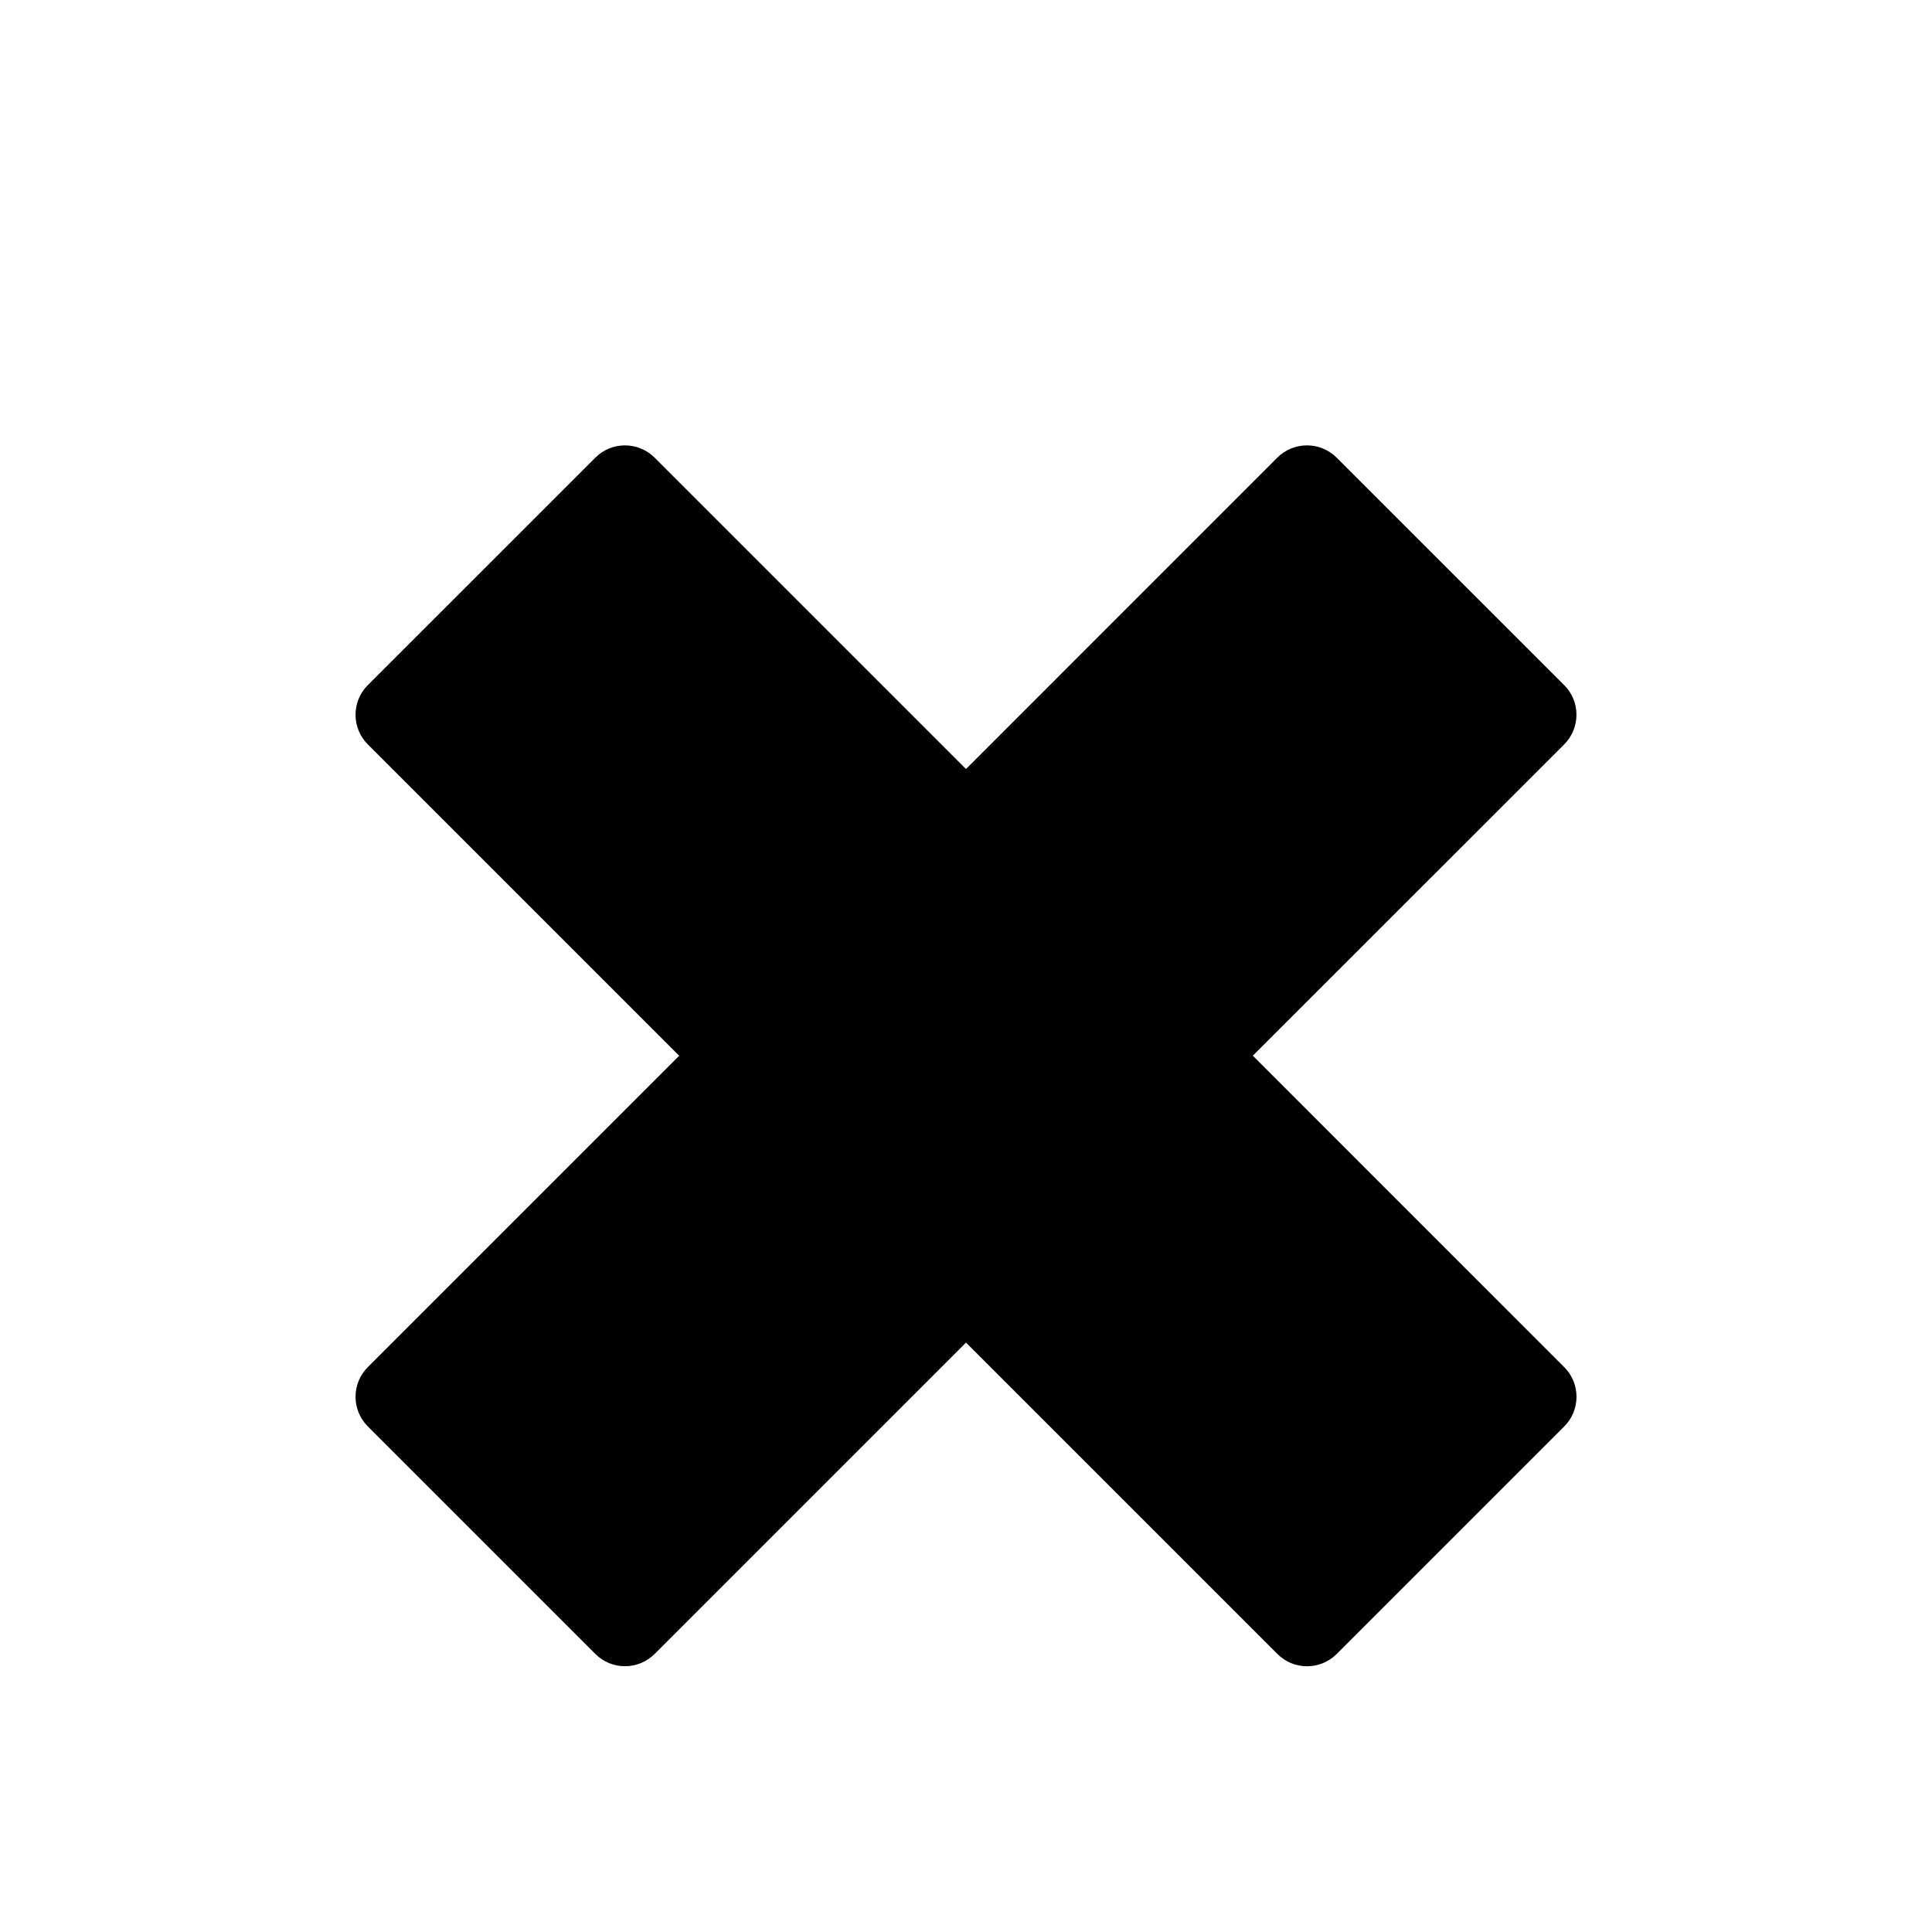
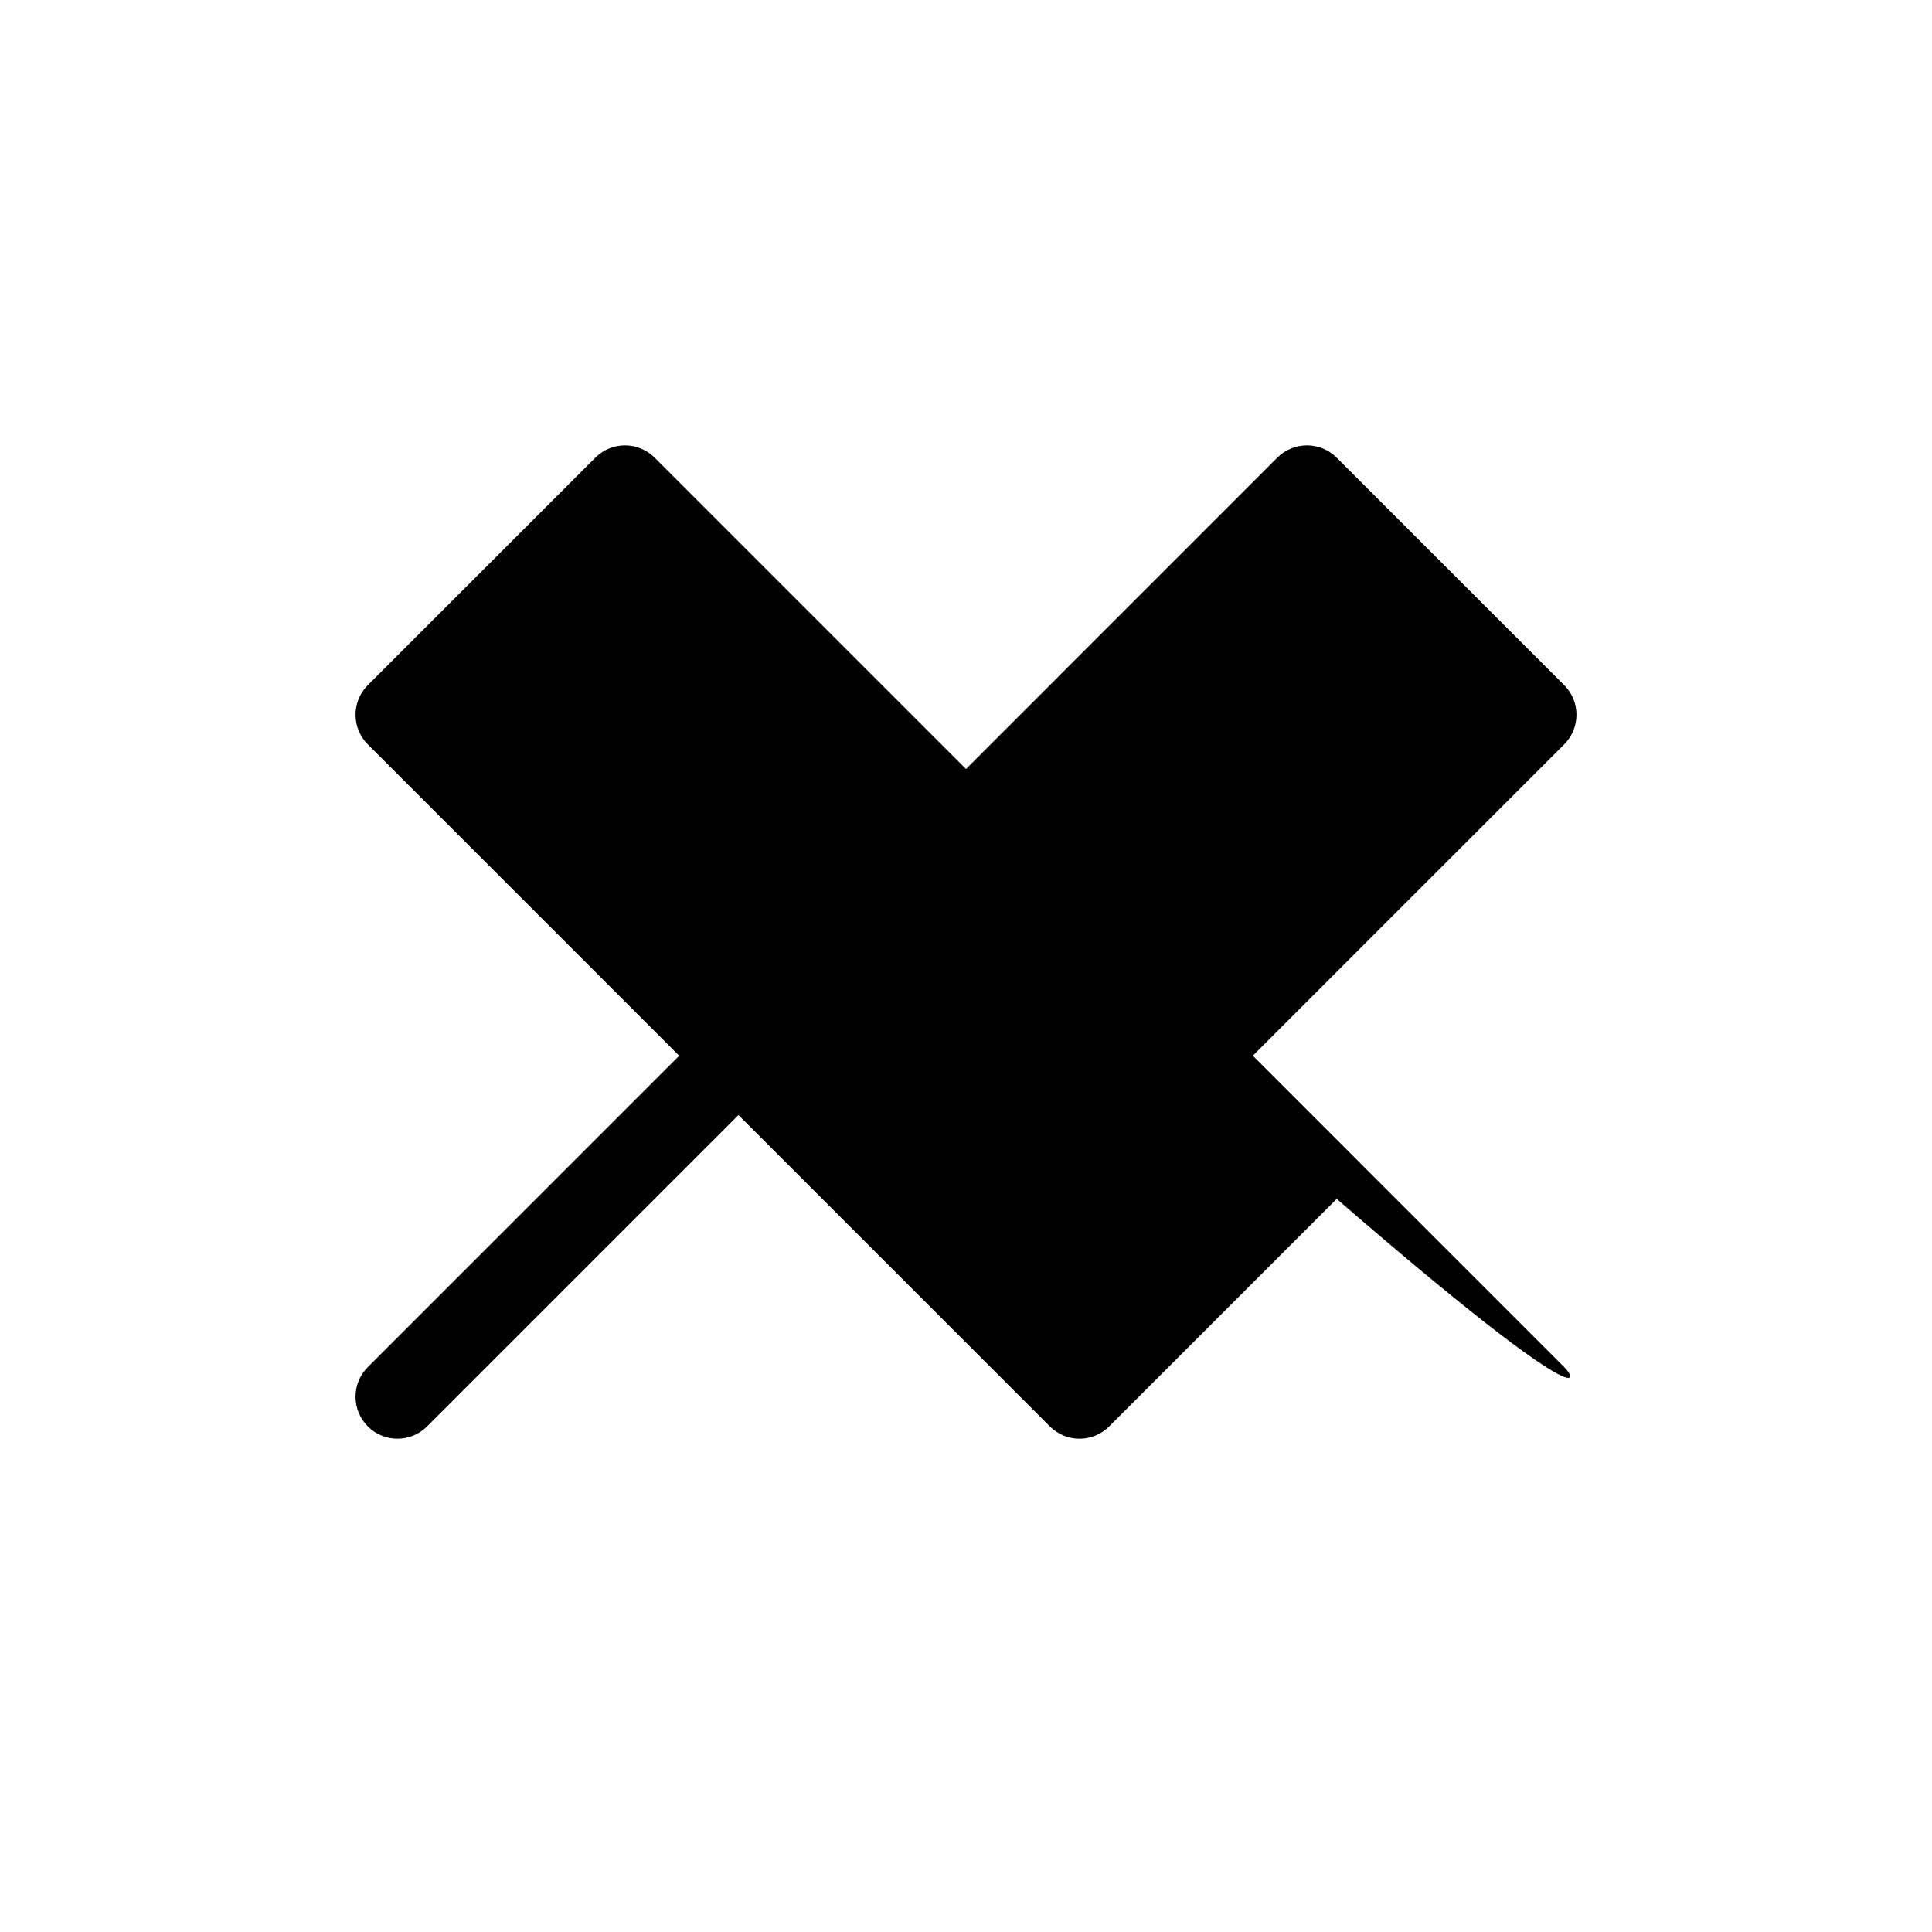
<svg xmlns="http://www.w3.org/2000/svg" version="1.1" id="Layer_1" x="0px" y="0px" width="26px" height="26px" viewBox="0 0 26 26" enable-background="new 0 0 26 26" xml:space="preserve">
-   <path d="M21.05,18.398l-4.19-4.191l4.19-4.189c0.22-0.22,0.221-0.578,0-0.798l-3.062-3.061c-0.221-0.221-0.578-0.22-0.799,0  L13,10.349l-4.19-4.19c-0.221-0.22-0.578-0.221-0.798,0L4.95,9.22c-0.221,0.221-0.22,0.578,0,0.798l4.19,4.19l-4.19,4.19  c-0.22,0.22-0.221,0.577,0,0.798l3.062,3.062c0.22,0.221,0.578,0.22,0.798,0l4.19-4.19l4.19,4.19c0.221,0.221,0.578,0.221,0.799,0  l3.062-3.062C21.271,18.976,21.271,18.618,21.05,18.398z" />
+   <path d="M21.05,18.398l-4.19-4.191l4.19-4.189c0.22-0.22,0.221-0.578,0-0.798l-3.062-3.061c-0.221-0.221-0.578-0.22-0.799,0  L13,10.349l-4.19-4.19c-0.221-0.22-0.578-0.221-0.798,0L4.95,9.22c-0.221,0.221-0.22,0.578,0,0.798l4.19,4.19l-4.19,4.19  c-0.22,0.22-0.221,0.577,0,0.798c0.22,0.221,0.578,0.22,0.798,0l4.19-4.19l4.19,4.19c0.221,0.221,0.578,0.221,0.799,0  l3.062-3.062C21.271,18.976,21.271,18.618,21.05,18.398z" />
</svg>